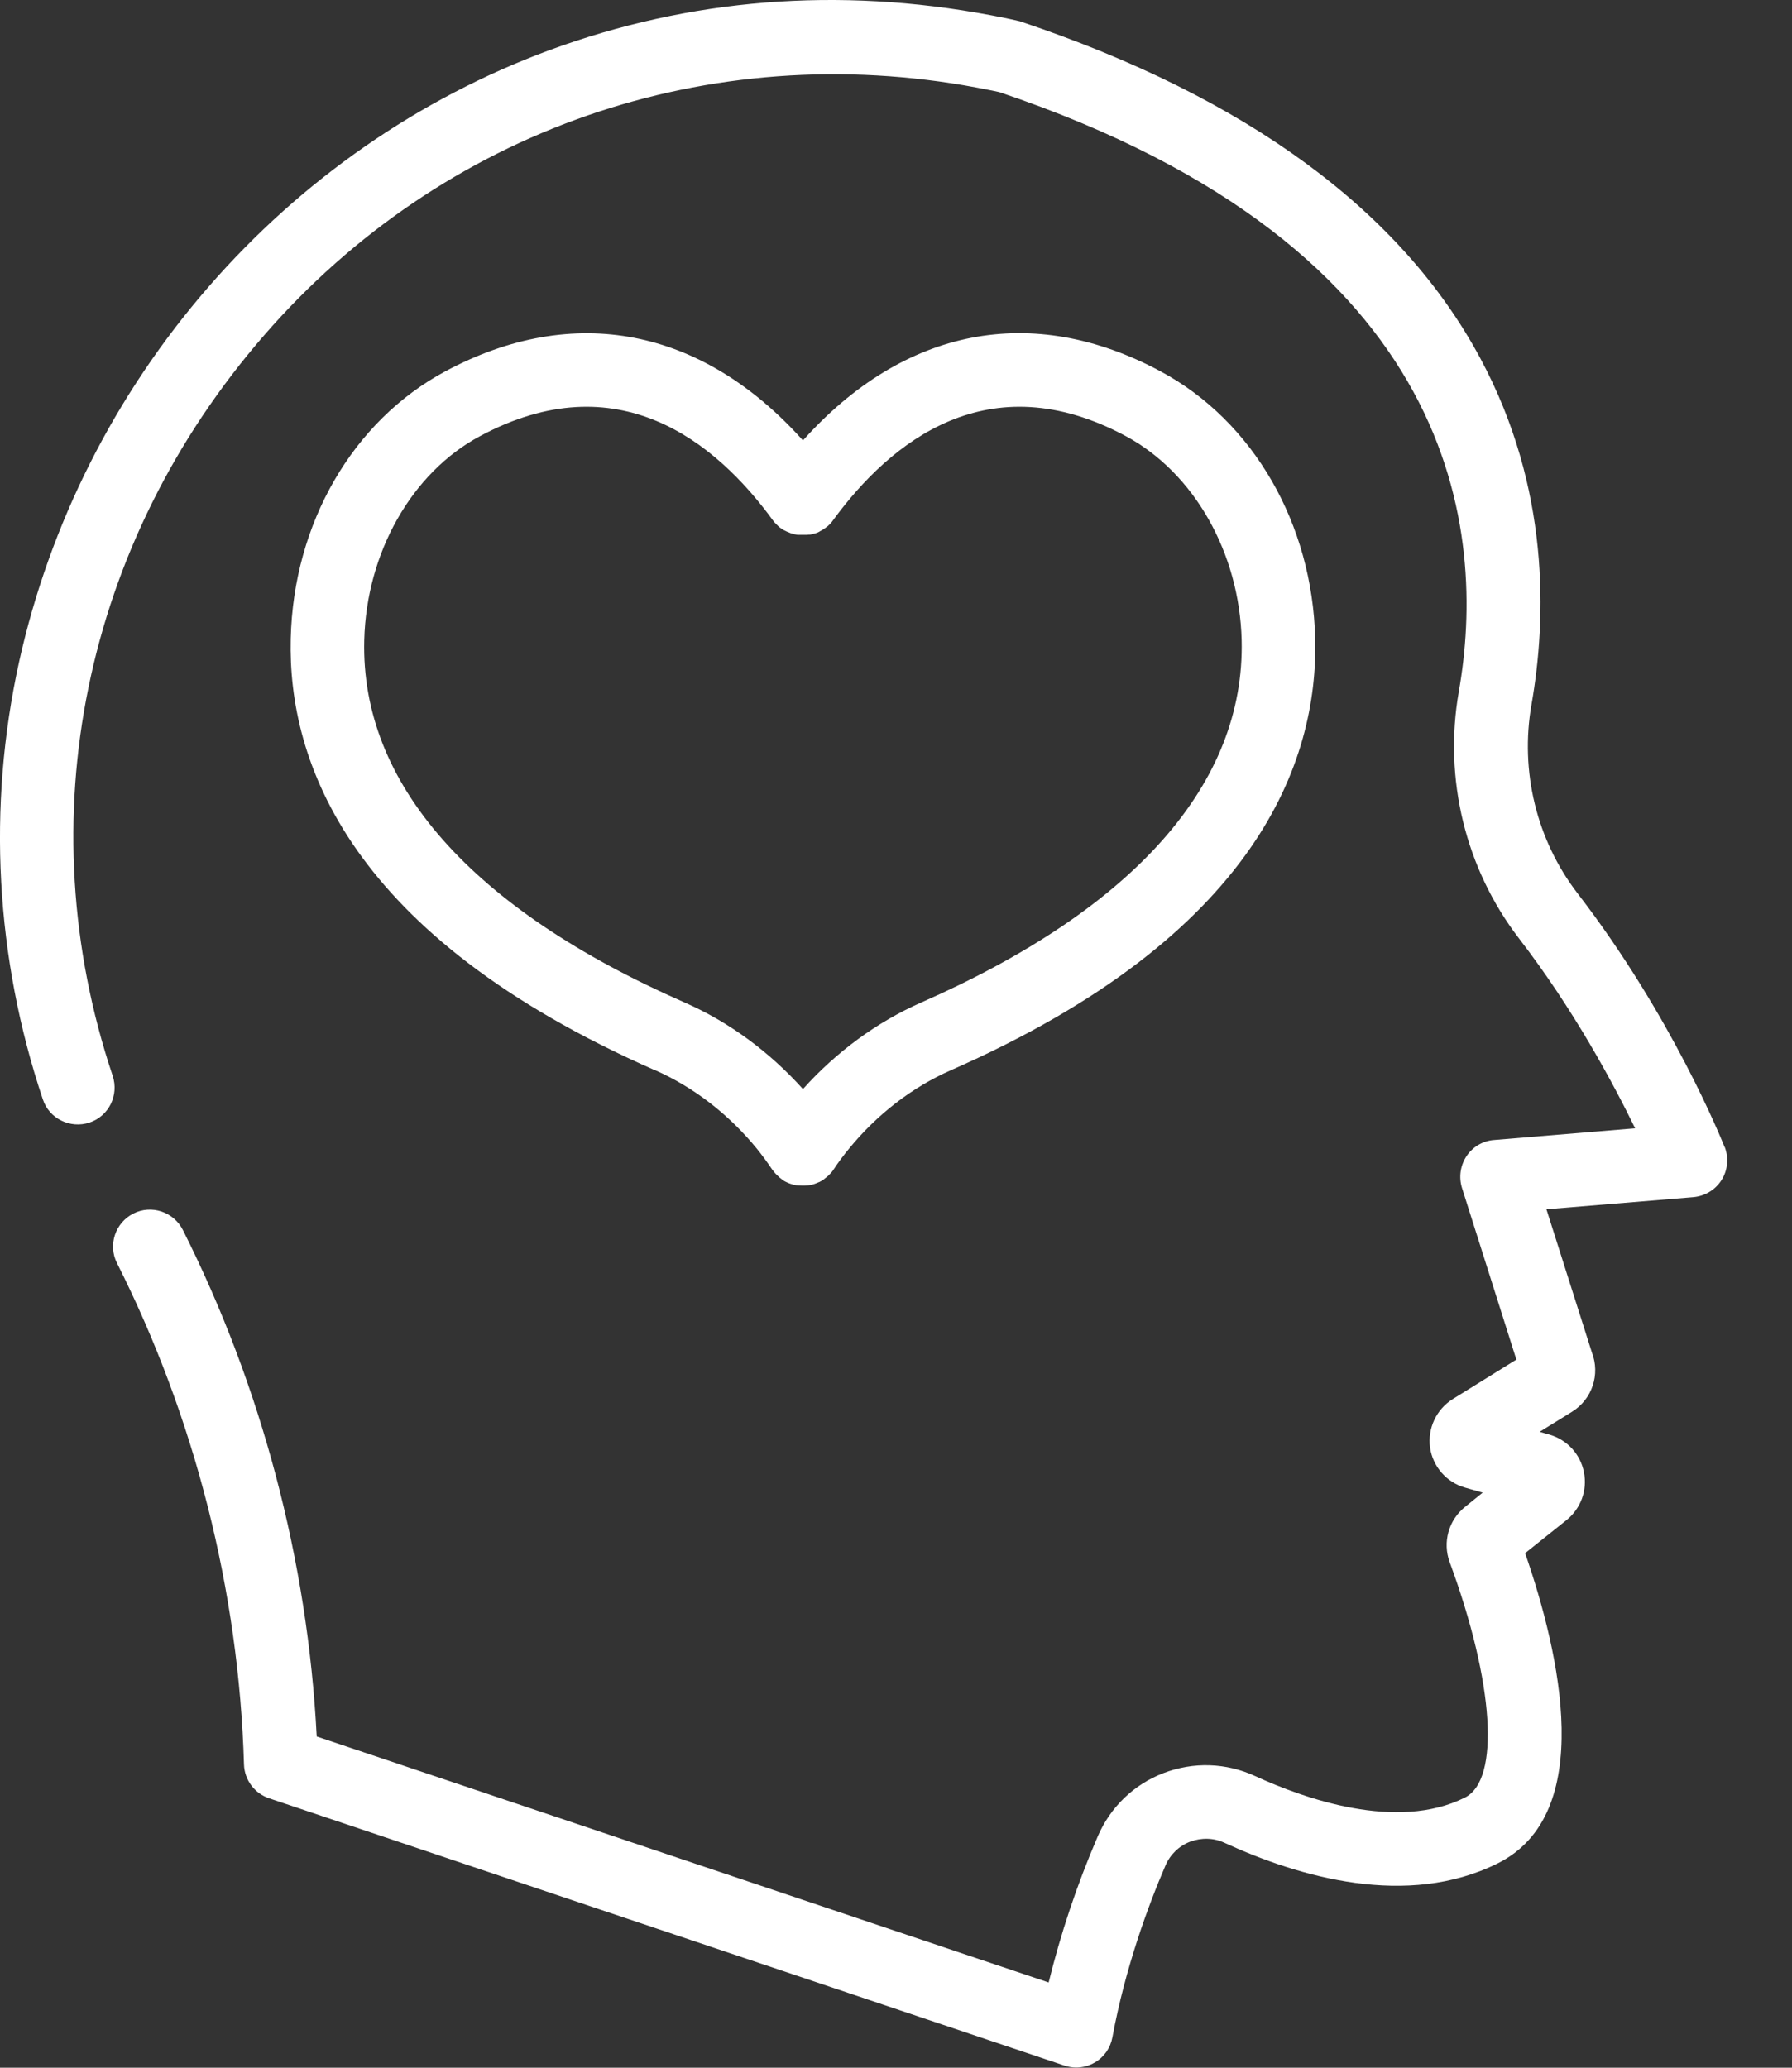
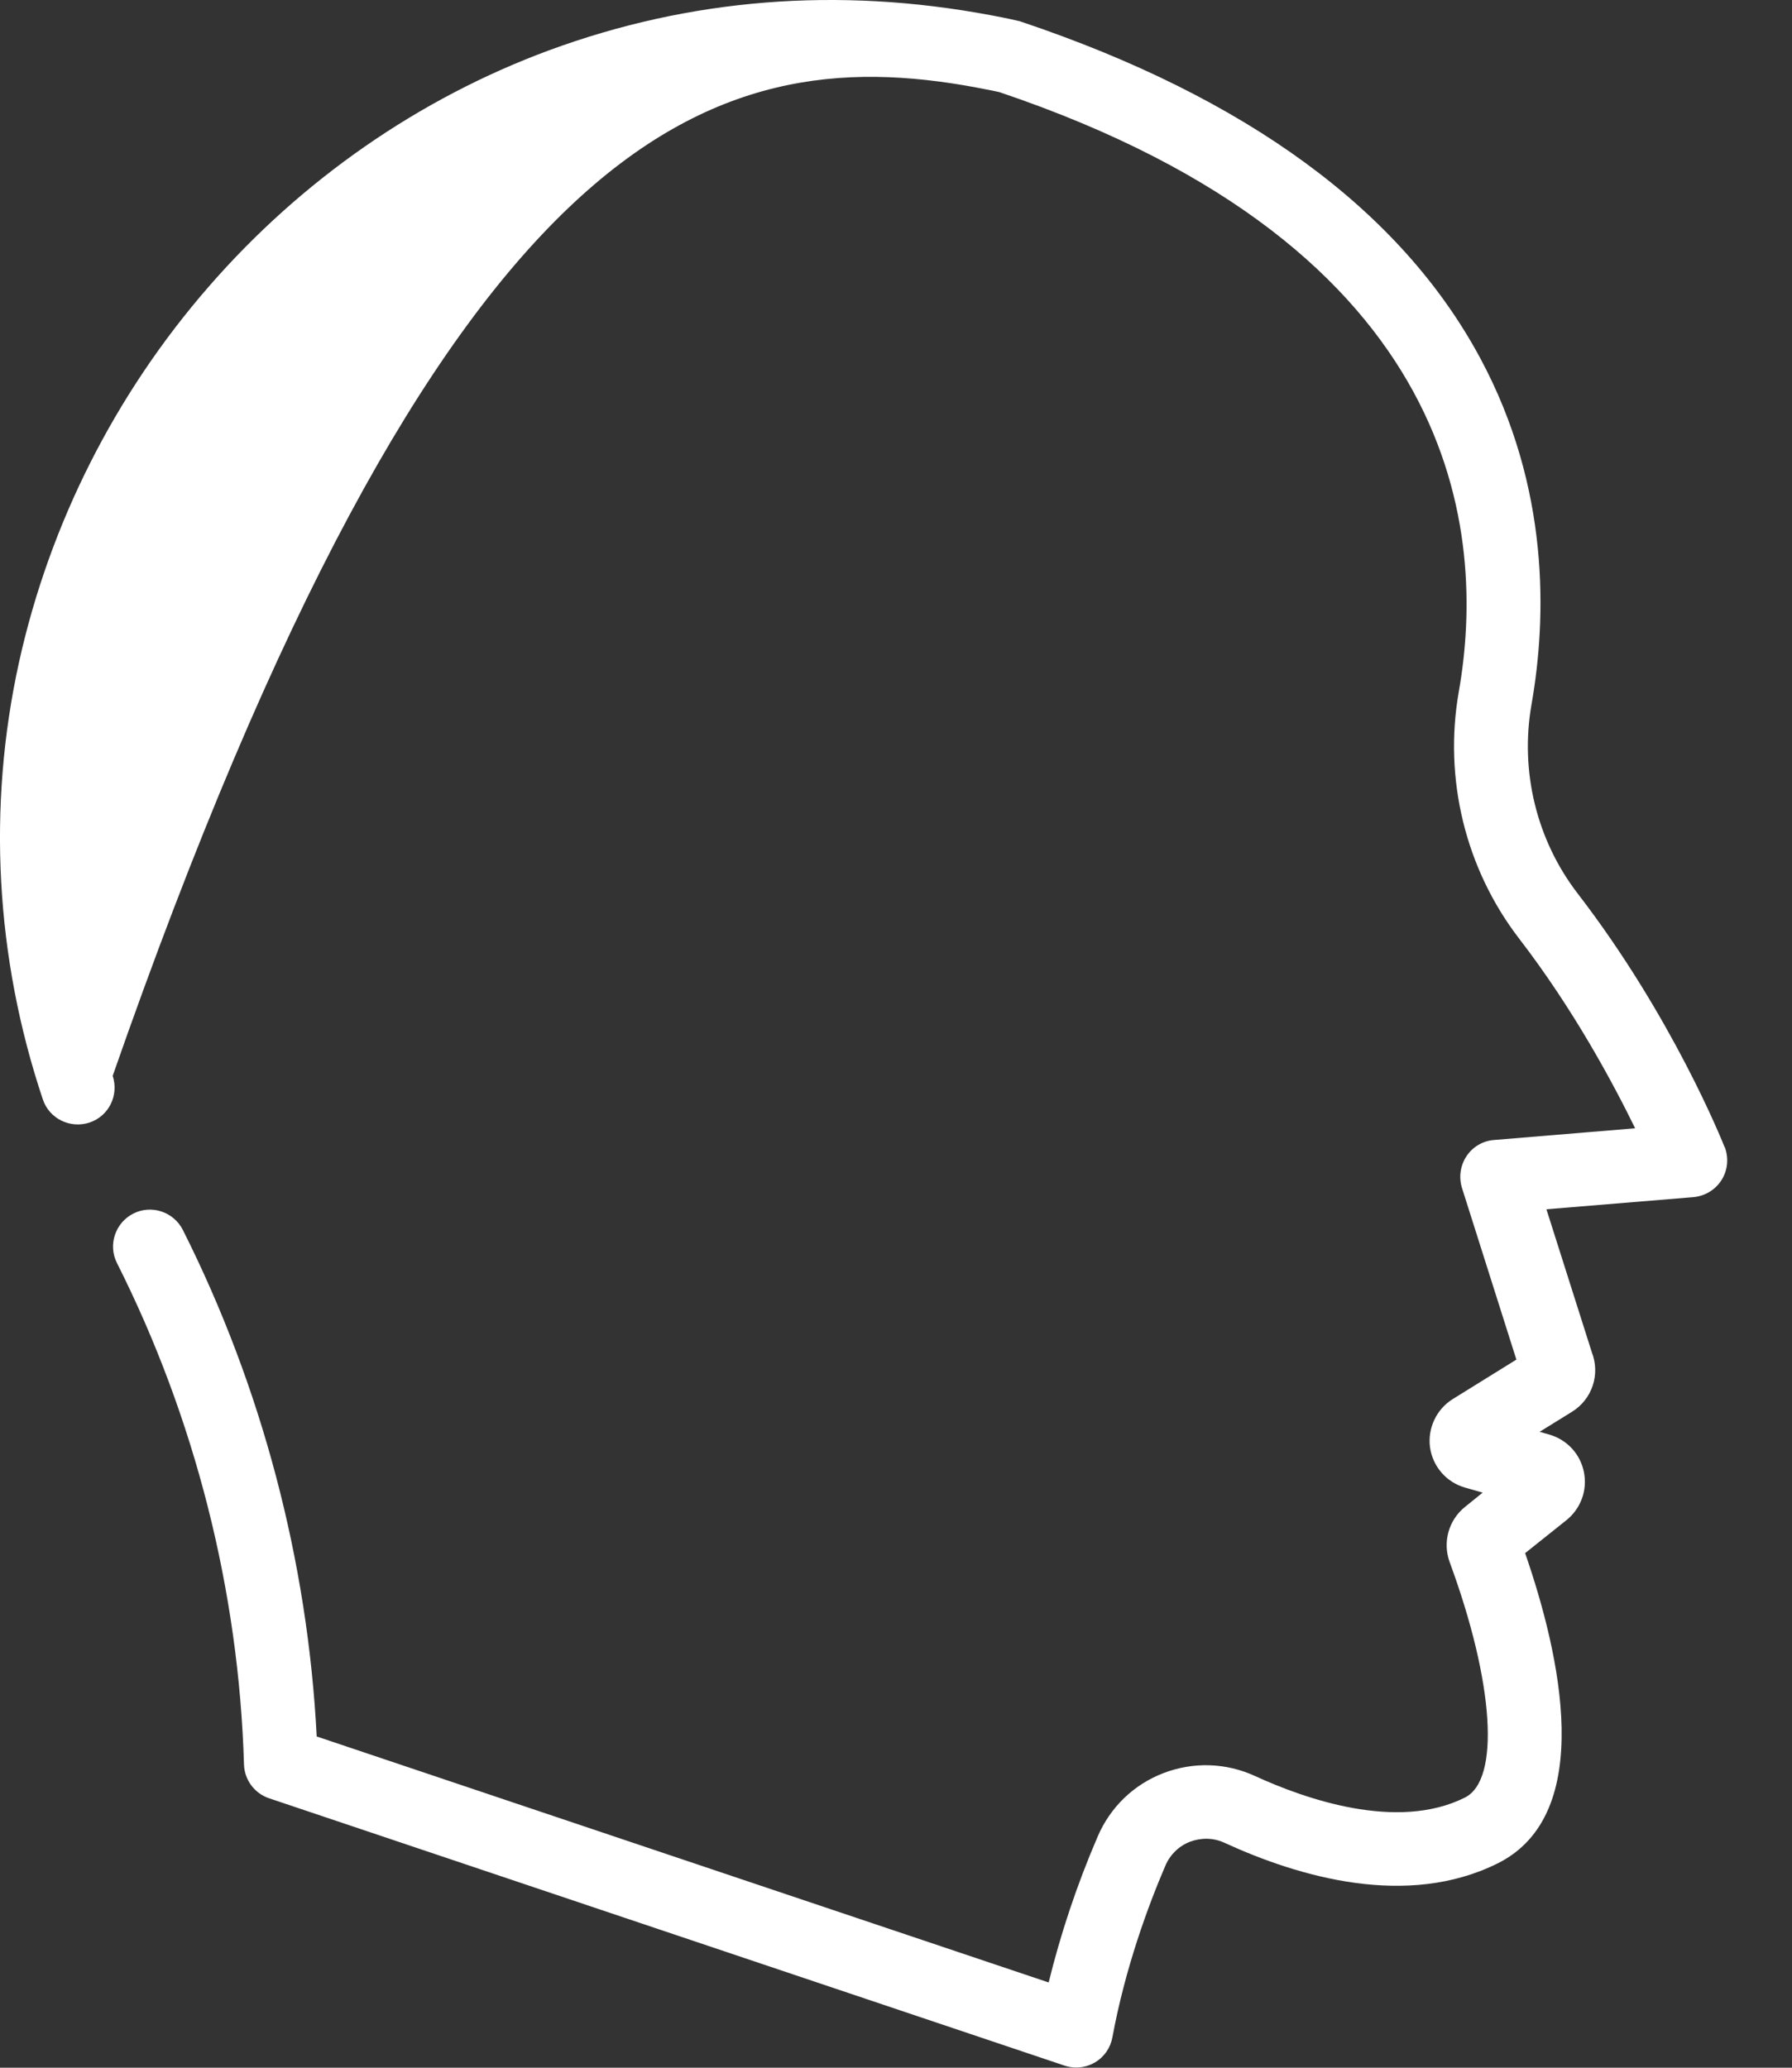
<svg xmlns="http://www.w3.org/2000/svg" width="26" height="30" viewBox="0 0 26 30" fill="none">
  <rect x="0" y="0" width="26" height="30" fill="#333333" stroke="none" />
-   <path d="M25.023 16.645C24.992 16.568 24.268 14.752 22.889 12.962C22.295 12.189 22.05 11.19 22.221 10.219C22.44 8.969 22.49 7.082 21.478 5.199C20.328 3.056 18.085 1.413 14.816 0.315C14.801 0.309 14.789 0.306 14.773 0.303C14.767 0.303 14.625 0.266 14.371 0.22C12.16 -0.195 10.007 -0.022 7.966 0.73C6.082 1.426 4.375 2.61 3.03 4.157C1.669 5.719 0.72 7.602 0.277 9.603C-0.187 11.706 -0.066 13.899 0.621 15.949C0.713 16.231 1.02 16.379 1.298 16.287C1.579 16.194 1.728 15.891 1.635 15.609C0.389 11.895 1.211 7.877 3.837 4.859C6.423 1.887 10.286 0.544 14.173 1.271C14.343 1.302 14.455 1.327 14.498 1.336C21.231 3.606 21.565 7.76 21.166 10.033C20.943 11.298 21.262 12.603 22.038 13.614C22.833 14.647 23.402 15.711 23.724 16.37L21.676 16.54C21.515 16.552 21.367 16.639 21.277 16.775C21.188 16.911 21.163 17.078 21.212 17.236L22.001 19.726L21.079 20.298C20.841 20.446 20.711 20.722 20.748 21C20.788 21.278 20.986 21.507 21.259 21.584L21.512 21.656L21.256 21.863C21.017 22.055 20.928 22.376 21.033 22.664C21.679 24.417 21.769 25.825 21.253 26.081C20.269 26.573 18.927 26.097 18.212 25.769C17.789 25.574 17.315 25.559 16.879 25.726C16.446 25.893 16.109 26.221 15.927 26.644C15.62 27.356 15.386 28.067 15.215 28.763L4.595 25.194C4.465 22.651 3.797 20.119 2.653 17.845C2.52 17.582 2.198 17.474 1.935 17.607C1.672 17.74 1.564 18.062 1.697 18.325C2.829 20.573 3.466 23.087 3.54 25.599C3.546 25.822 3.692 26.02 3.905 26.091L15.444 29.969C15.5 29.988 15.559 29.997 15.614 29.997C15.71 29.997 15.803 29.972 15.886 29.923C16.02 29.845 16.112 29.712 16.14 29.558C16.326 28.549 16.66 27.646 16.91 27.065C16.978 26.907 17.105 26.783 17.266 26.721C17.43 26.66 17.609 26.663 17.767 26.737C18.852 27.235 20.417 27.69 21.732 27.034C23.161 26.32 22.638 24.009 22.128 22.534L22.728 22.055C22.935 21.888 23.034 21.622 22.981 21.359C22.929 21.096 22.737 20.889 22.48 20.814L22.338 20.774L22.808 20.483C23.102 20.301 23.22 19.939 23.096 19.621L22.437 17.545L24.568 17.369C24.738 17.354 24.89 17.261 24.979 17.119C25.069 16.976 25.084 16.797 25.023 16.639V16.645Z" fill="white" />
-   <path d="M6.964 6.328C8.959 5.258 10.379 6.402 11.217 7.553C11.226 7.568 11.238 7.58 11.251 7.593C11.257 7.599 11.263 7.605 11.269 7.611C11.275 7.617 11.282 7.624 11.291 7.633C11.303 7.645 11.319 7.658 11.334 7.667C11.35 7.676 11.362 7.686 11.378 7.695C11.381 7.695 11.387 7.701 11.393 7.701C11.402 7.707 11.415 7.713 11.424 7.716C11.433 7.72 11.439 7.723 11.449 7.726C11.455 7.729 11.464 7.732 11.47 7.735C11.48 7.738 11.489 7.741 11.501 7.744C11.507 7.744 11.514 7.747 11.52 7.75C11.529 7.75 11.541 7.754 11.551 7.757C11.557 7.757 11.563 7.757 11.572 7.76C11.582 7.76 11.591 7.76 11.6 7.76C11.61 7.76 11.616 7.76 11.625 7.76C11.634 7.76 11.64 7.76 11.65 7.76C11.659 7.76 11.668 7.76 11.678 7.76C11.684 7.76 11.69 7.76 11.696 7.76C11.709 7.76 11.718 7.76 11.73 7.757C11.736 7.757 11.739 7.757 11.746 7.757C11.758 7.757 11.767 7.754 11.78 7.75C11.786 7.75 11.789 7.75 11.795 7.747C11.807 7.744 11.817 7.741 11.829 7.738C11.835 7.738 11.841 7.732 11.848 7.732C11.857 7.729 11.866 7.726 11.876 7.72C11.885 7.716 11.894 7.71 11.903 7.704C11.909 7.701 11.916 7.698 11.922 7.695C11.934 7.686 11.95 7.679 11.962 7.667C11.962 7.667 11.962 7.667 11.965 7.667C11.977 7.658 11.993 7.645 12.005 7.636C12.005 7.636 12.005 7.636 12.008 7.636C12.015 7.63 12.021 7.624 12.027 7.617C12.033 7.611 12.043 7.605 12.049 7.596C12.061 7.583 12.073 7.568 12.083 7.553C12.924 6.402 14.344 5.258 16.335 6.328C17.325 6.86 17.984 8.023 18.015 9.288C18.064 11.369 16.459 13.184 13.366 14.545C12.726 14.827 12.135 15.26 11.65 15.801C11.164 15.26 10.576 14.827 9.933 14.545C6.84 13.188 5.232 11.369 5.285 9.288C5.316 8.02 5.974 6.857 6.964 6.328ZM9.503 15.526C10.063 15.773 10.573 16.166 10.982 16.667C11.062 16.766 11.136 16.868 11.201 16.964C11.214 16.982 11.226 16.998 11.242 17.016C11.245 17.02 11.248 17.026 11.254 17.029C11.263 17.038 11.272 17.05 11.285 17.06C11.291 17.066 11.297 17.069 11.3 17.075C11.309 17.084 11.319 17.091 11.331 17.1C11.337 17.106 11.344 17.109 11.35 17.115C11.35 17.115 11.35 17.115 11.353 17.118C11.365 17.128 11.381 17.137 11.393 17.143C11.396 17.143 11.399 17.146 11.405 17.149C11.443 17.168 11.48 17.18 11.517 17.19C11.517 17.19 11.52 17.19 11.523 17.19C11.541 17.196 11.563 17.199 11.582 17.199C11.582 17.199 11.585 17.199 11.588 17.199C11.606 17.199 11.628 17.202 11.647 17.202C11.665 17.202 11.687 17.202 11.705 17.199C11.705 17.199 11.709 17.199 11.712 17.199C11.73 17.199 11.752 17.193 11.77 17.19C11.77 17.19 11.773 17.19 11.777 17.19C11.814 17.18 11.851 17.165 11.888 17.149C11.891 17.149 11.897 17.146 11.9 17.143C11.916 17.137 11.928 17.128 11.94 17.118C11.94 17.118 11.941 17.118 11.944 17.118C11.95 17.115 11.956 17.109 11.962 17.103C11.971 17.097 11.981 17.087 11.993 17.078C11.999 17.072 12.005 17.069 12.012 17.063C12.021 17.053 12.033 17.041 12.043 17.032C12.046 17.029 12.049 17.023 12.055 17.02C12.07 17.004 12.083 16.985 12.095 16.967C12.16 16.868 12.234 16.769 12.315 16.67C12.723 16.169 13.233 15.776 13.793 15.529C18.244 13.574 19.125 11.044 19.082 9.266C19.041 7.596 18.182 6.108 16.839 5.388C14.974 4.386 13.113 4.757 11.65 6.39C10.187 4.757 8.325 4.389 6.46 5.388C5.118 6.108 4.258 7.593 4.218 9.266C4.175 11.044 5.056 13.574 9.506 15.529L9.503 15.526Z" fill="white" />
+   <path d="M25.023 16.645C24.992 16.568 24.268 14.752 22.889 12.962C22.295 12.189 22.05 11.19 22.221 10.219C22.44 8.969 22.49 7.082 21.478 5.199C20.328 3.056 18.085 1.413 14.816 0.315C14.801 0.309 14.789 0.306 14.773 0.303C14.767 0.303 14.625 0.266 14.371 0.22C12.16 -0.195 10.007 -0.022 7.966 0.73C6.082 1.426 4.375 2.61 3.03 4.157C1.669 5.719 0.72 7.602 0.277 9.603C-0.187 11.706 -0.066 13.899 0.621 15.949C0.713 16.231 1.02 16.379 1.298 16.287C1.579 16.194 1.728 15.891 1.635 15.609C6.423 1.887 10.286 0.544 14.173 1.271C14.343 1.302 14.455 1.327 14.498 1.336C21.231 3.606 21.565 7.76 21.166 10.033C20.943 11.298 21.262 12.603 22.038 13.614C22.833 14.647 23.402 15.711 23.724 16.37L21.676 16.54C21.515 16.552 21.367 16.639 21.277 16.775C21.188 16.911 21.163 17.078 21.212 17.236L22.001 19.726L21.079 20.298C20.841 20.446 20.711 20.722 20.748 21C20.788 21.278 20.986 21.507 21.259 21.584L21.512 21.656L21.256 21.863C21.017 22.055 20.928 22.376 21.033 22.664C21.679 24.417 21.769 25.825 21.253 26.081C20.269 26.573 18.927 26.097 18.212 25.769C17.789 25.574 17.315 25.559 16.879 25.726C16.446 25.893 16.109 26.221 15.927 26.644C15.62 27.356 15.386 28.067 15.215 28.763L4.595 25.194C4.465 22.651 3.797 20.119 2.653 17.845C2.52 17.582 2.198 17.474 1.935 17.607C1.672 17.74 1.564 18.062 1.697 18.325C2.829 20.573 3.466 23.087 3.54 25.599C3.546 25.822 3.692 26.02 3.905 26.091L15.444 29.969C15.5 29.988 15.559 29.997 15.614 29.997C15.71 29.997 15.803 29.972 15.886 29.923C16.02 29.845 16.112 29.712 16.14 29.558C16.326 28.549 16.66 27.646 16.91 27.065C16.978 26.907 17.105 26.783 17.266 26.721C17.43 26.66 17.609 26.663 17.767 26.737C18.852 27.235 20.417 27.69 21.732 27.034C23.161 26.32 22.638 24.009 22.128 22.534L22.728 22.055C22.935 21.888 23.034 21.622 22.981 21.359C22.929 21.096 22.737 20.889 22.48 20.814L22.338 20.774L22.808 20.483C23.102 20.301 23.22 19.939 23.096 19.621L22.437 17.545L24.568 17.369C24.738 17.354 24.89 17.261 24.979 17.119C25.069 16.976 25.084 16.797 25.023 16.639V16.645Z" fill="white" />
</svg>